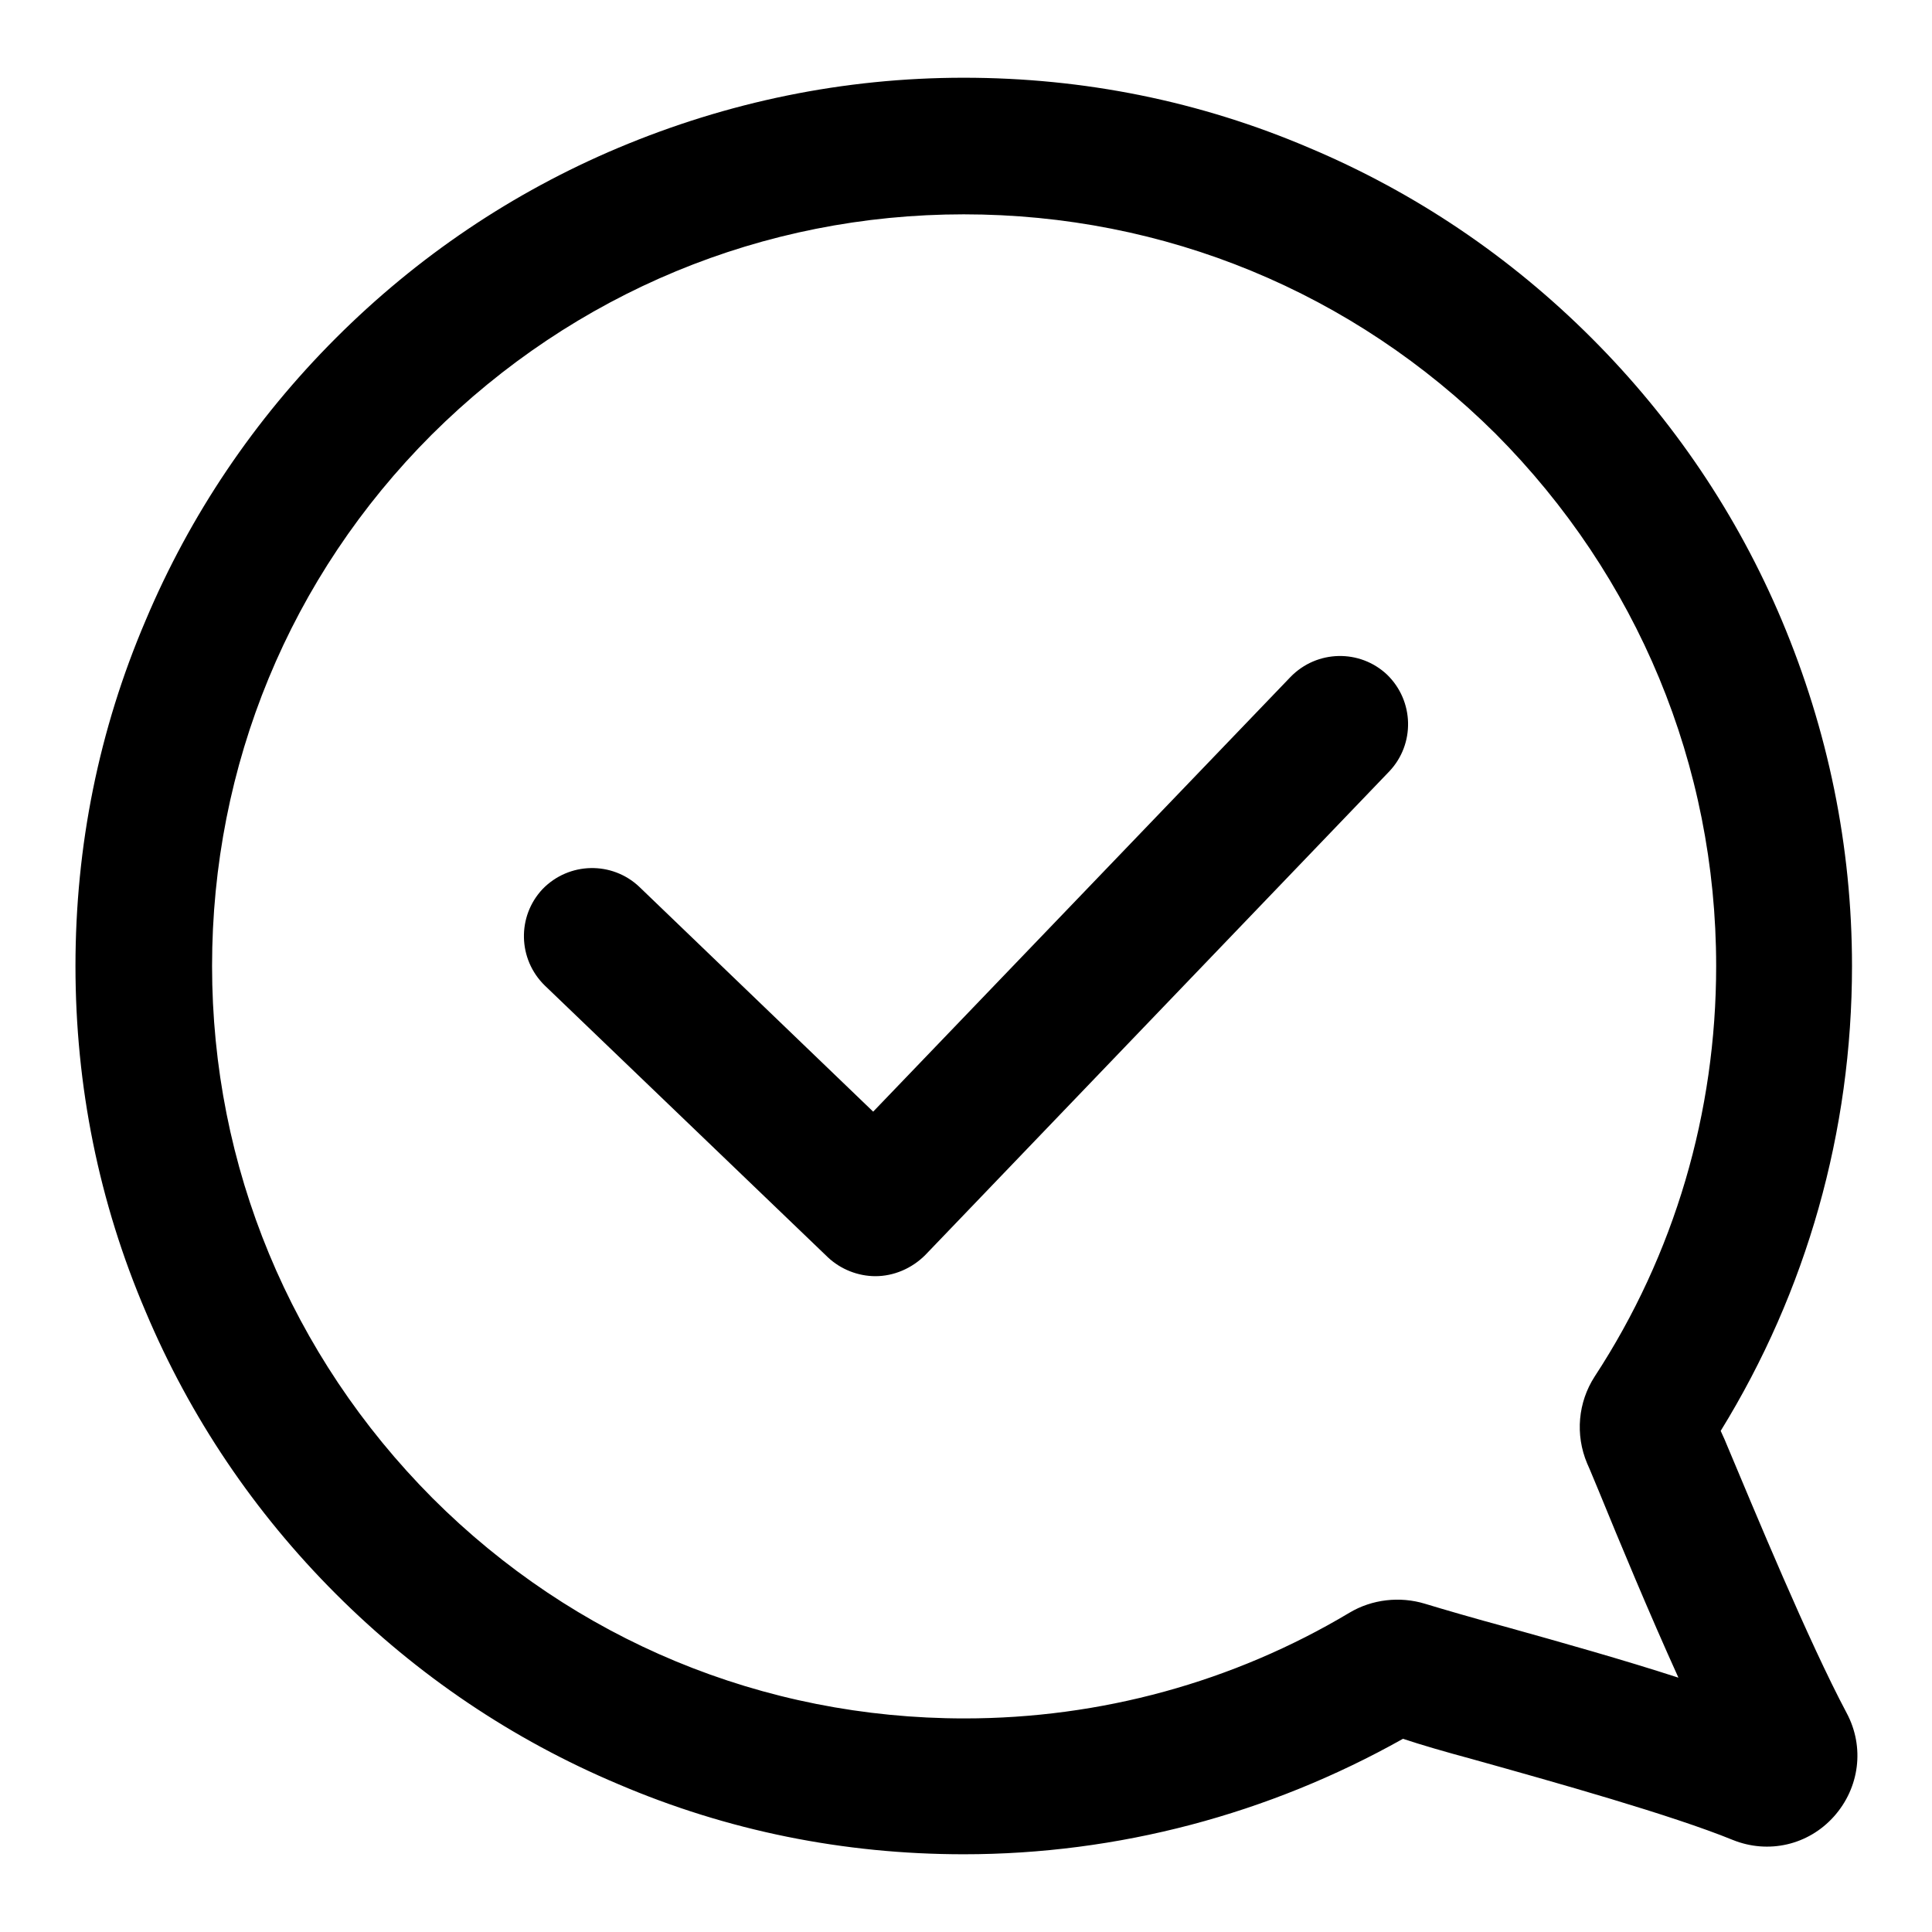
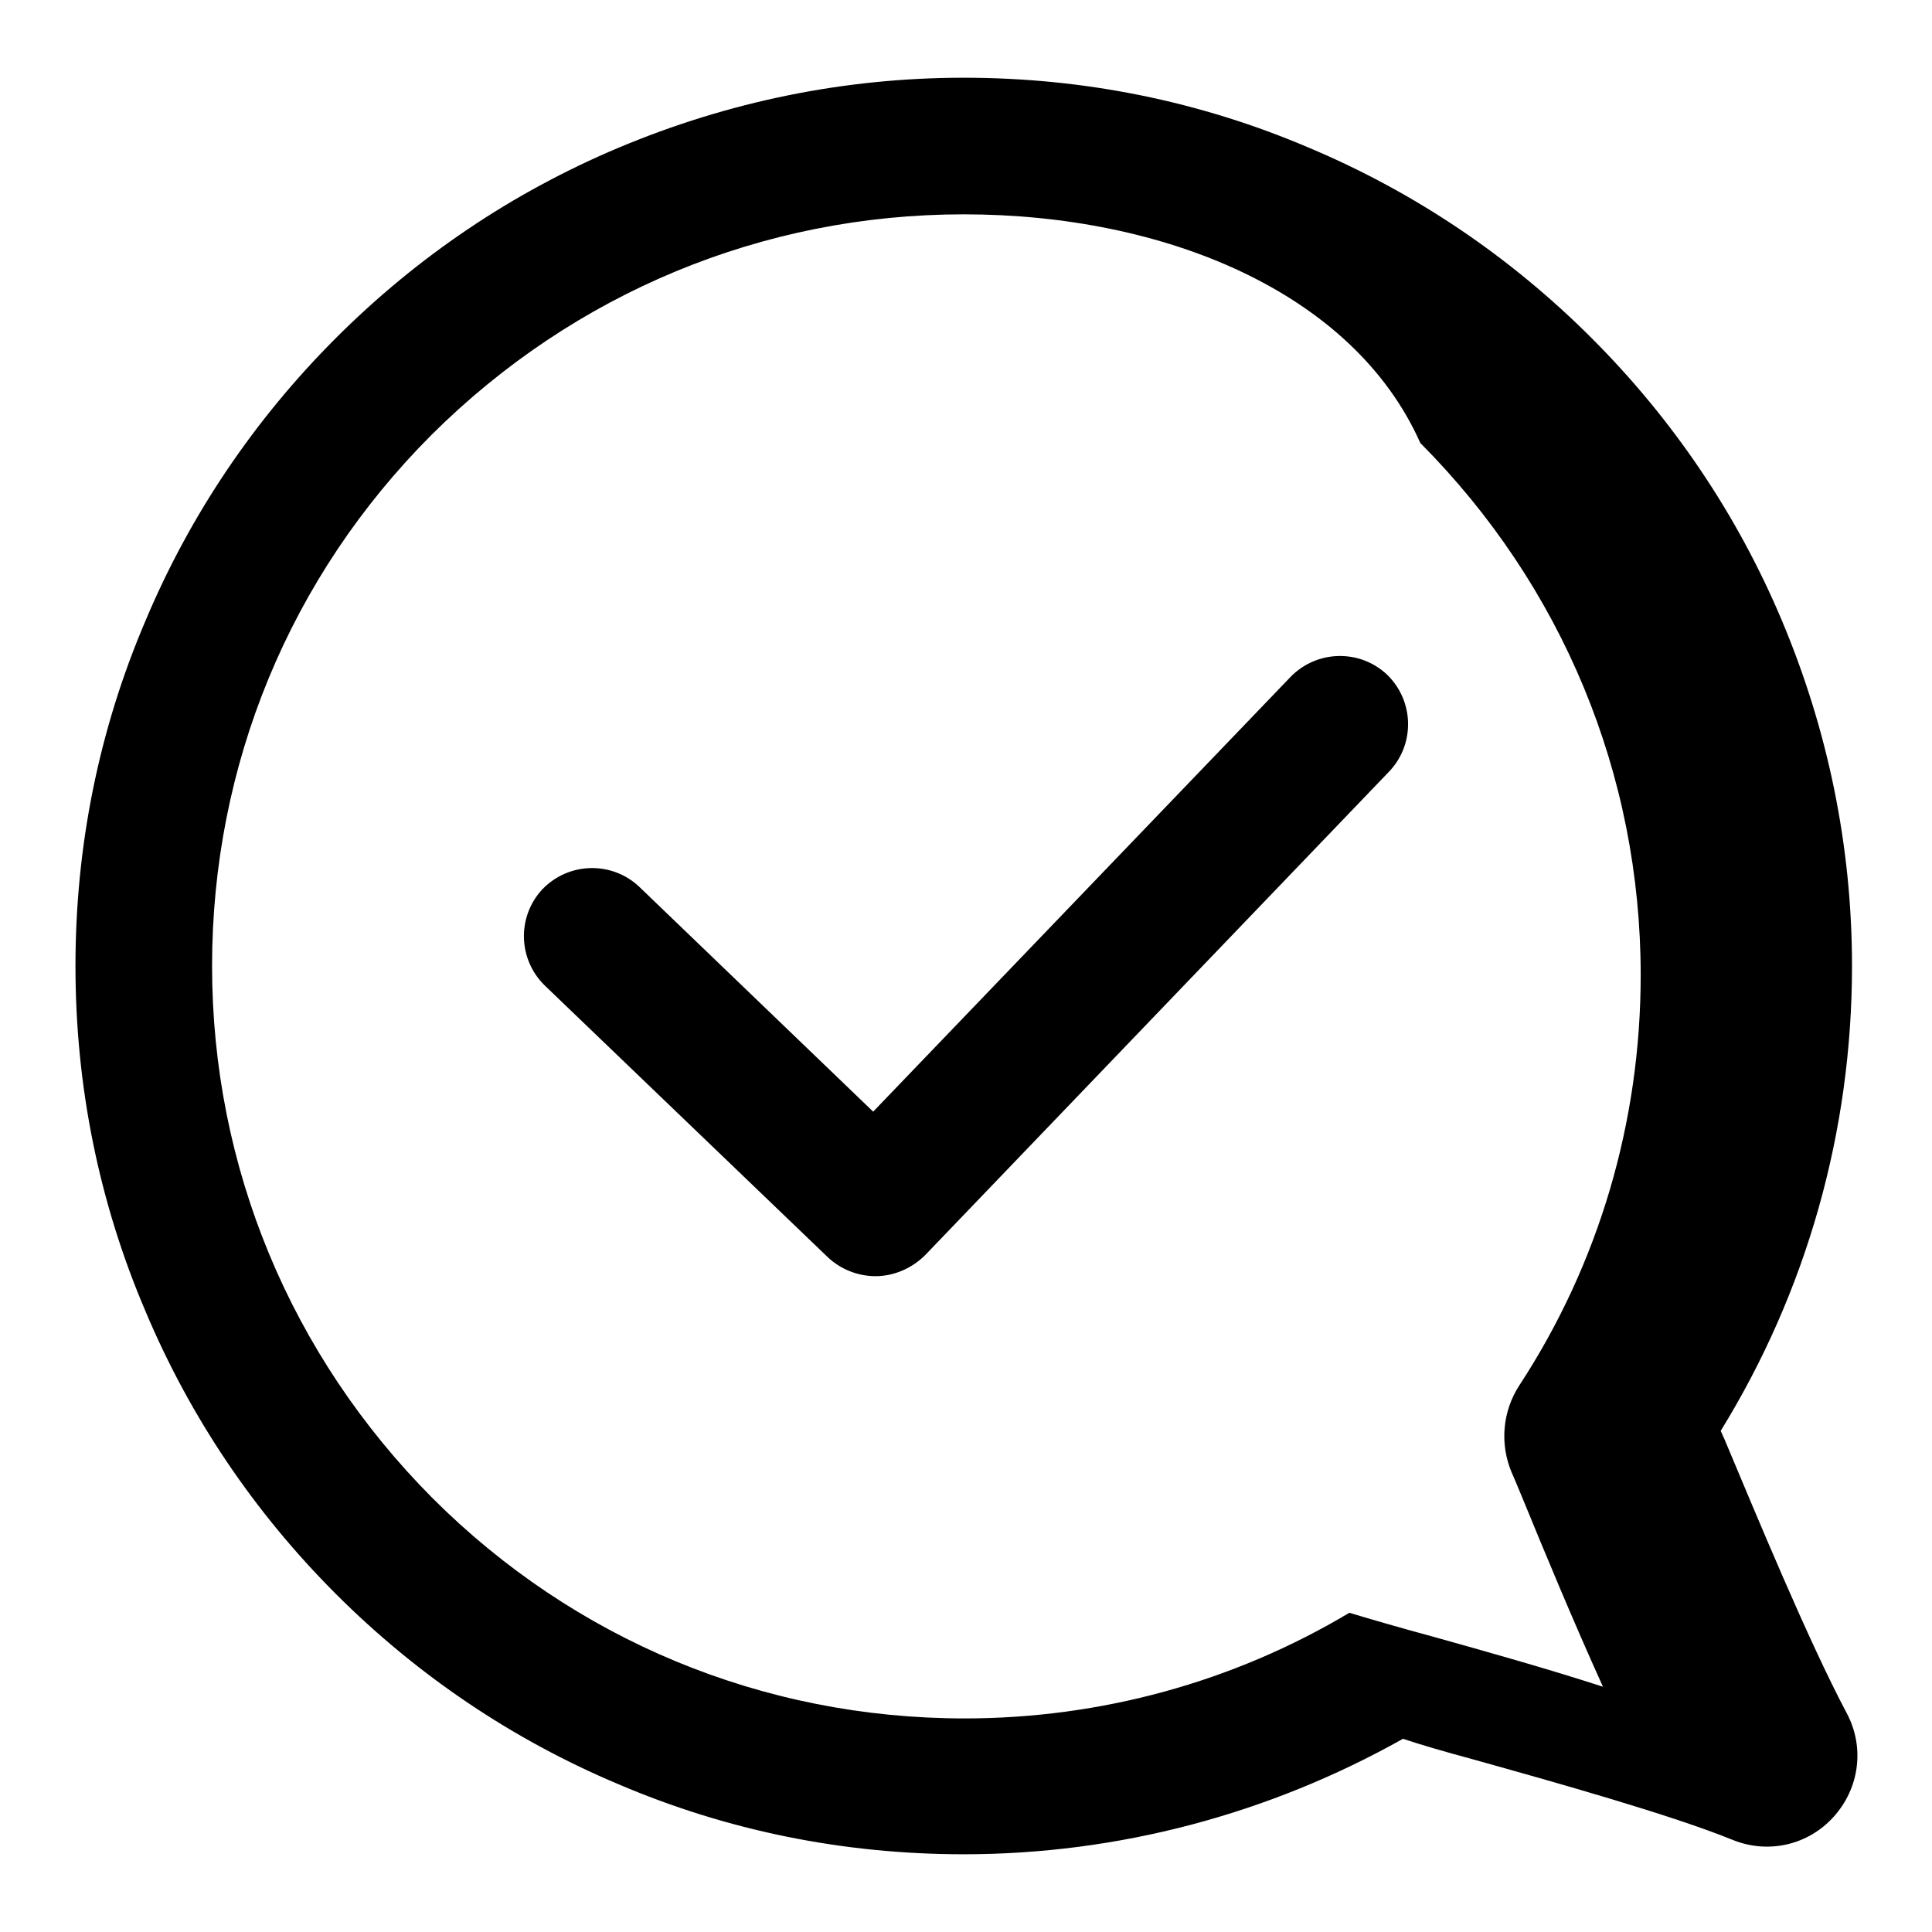
<svg xmlns="http://www.w3.org/2000/svg" version="1.1" x="0px" y="0px" viewBox="0 0 256 256" enable-background="new 0 0 256 256" xml:space="preserve">
  <g>
-     <path fill="#000000" d="M127.7,245.7c-15.9,0-31.3-3.1-45.8-9.3c-14-5.9-26.6-14.4-37.4-25.2c-10.8-10.8-19.3-23.4-25.2-37.4 C13.1,159.3,10,143.9,10,128c0-15.9,3.1-31.3,9.3-45.8c5.9-14,14.4-26.6,25.2-37.4C55.3,34,67.9,25.5,81.9,19.6 c14.5-6.1,29.9-9.3,45.8-9.3h0c15.9,0,31.3,3.1,45.8,9.3c14,5.9,26.6,14.4,37.4,25.2c10.8,10.8,19.3,23.4,25.2,37.4 c6.1,14.5,9.3,29.9,9.3,45.8c0,21.9-6,43.1-17.4,61.6c0.2,0.4,0.3,0.7,0.5,1.1c4.2,10,11.1,26.7,16.2,36.3 c2.4,4.5,1.7,9.9-1.7,13.7c-3.4,3.8-8.7,5-13.4,3.1c-8.1-3.3-23.4-7.6-34.5-10.7c-3.7-1-6.8-1.9-9.2-2.7 C168.1,240.4,148.1,245.7,127.7,245.7z M127.7,28.4c-26.6,0-51.6,10.4-70.5,29.2C38.4,76.4,28.1,101.4,28.1,128 c0,26.6,10.4,51.6,29.2,70.5c18.8,18.8,43.8,29.2,70.5,29.2c18,0,35.6-4.8,51-14c3-1.8,6.7-2.2,10-1.2c2.3,0.7,6.4,1.9,11.2,3.2 c6.8,1.9,15,4.2,22.4,6.6c-3.9-8.6-7.8-18-10.5-24.6c-0.6-1.4-1.1-2.7-1.6-3.8c-1.6-3.8-1.2-8.1,1-11.5 c10.6-16.2,16.1-35,16.1-54.4c0-26.6-10.4-51.6-29.2-70.5C179.3,38.7,154.3,28.4,127.7,28.4z M116,169.1c-2.3,0-4.6-0.9-6.3-2.5 l-37.5-36c-3.6-3.5-3.7-9.2-0.3-12.8c3.5-3.6,9.2-3.7,12.8-0.3l31,29.8L171,89.7c3.5-3.6,9.2-3.7,12.8-0.3 c3.6,3.5,3.7,9.2,0.3,12.8l-61.5,64.1C120.8,168.1,118.4,169.1,116,169.1L116,169.1z" />
+     <path fill="#000000" d="M127.7,245.7c-15.9,0-31.3-3.1-45.8-9.3c-14-5.9-26.6-14.4-37.4-25.2c-10.8-10.8-19.3-23.4-25.2-37.4 C13.1,159.3,10,143.9,10,128c0-15.9,3.1-31.3,9.3-45.8c5.9-14,14.4-26.6,25.2-37.4C55.3,34,67.9,25.5,81.9,19.6 c14.5-6.1,29.9-9.3,45.8-9.3h0c15.9,0,31.3,3.1,45.8,9.3c14,5.9,26.6,14.4,37.4,25.2c10.8,10.8,19.3,23.4,25.2,37.4 c6.1,14.5,9.3,29.9,9.3,45.8c0,21.9-6,43.1-17.4,61.6c0.2,0.4,0.3,0.7,0.5,1.1c4.2,10,11.1,26.7,16.2,36.3 c2.4,4.5,1.7,9.9-1.7,13.7c-3.4,3.8-8.7,5-13.4,3.1c-8.1-3.3-23.4-7.6-34.5-10.7c-3.7-1-6.8-1.9-9.2-2.7 C168.1,240.4,148.1,245.7,127.7,245.7z M127.7,28.4c-26.6,0-51.6,10.4-70.5,29.2C38.4,76.4,28.1,101.4,28.1,128 c0,26.6,10.4,51.6,29.2,70.5c18.8,18.8,43.8,29.2,70.5,29.2c18,0,35.6-4.8,51-14c2.3,0.7,6.4,1.9,11.2,3.2 c6.8,1.9,15,4.2,22.4,6.6c-3.9-8.6-7.8-18-10.5-24.6c-0.6-1.4-1.1-2.7-1.6-3.8c-1.6-3.8-1.2-8.1,1-11.5 c10.6-16.2,16.1-35,16.1-54.4c0-26.6-10.4-51.6-29.2-70.5C179.3,38.7,154.3,28.4,127.7,28.4z M116,169.1c-2.3,0-4.6-0.9-6.3-2.5 l-37.5-36c-3.6-3.5-3.7-9.2-0.3-12.8c3.5-3.6,9.2-3.7,12.8-0.3l31,29.8L171,89.7c3.5-3.6,9.2-3.7,12.8-0.3 c3.6,3.5,3.7,9.2,0.3,12.8l-61.5,64.1C120.8,168.1,118.4,169.1,116,169.1L116,169.1z" />
  </g>
</svg>